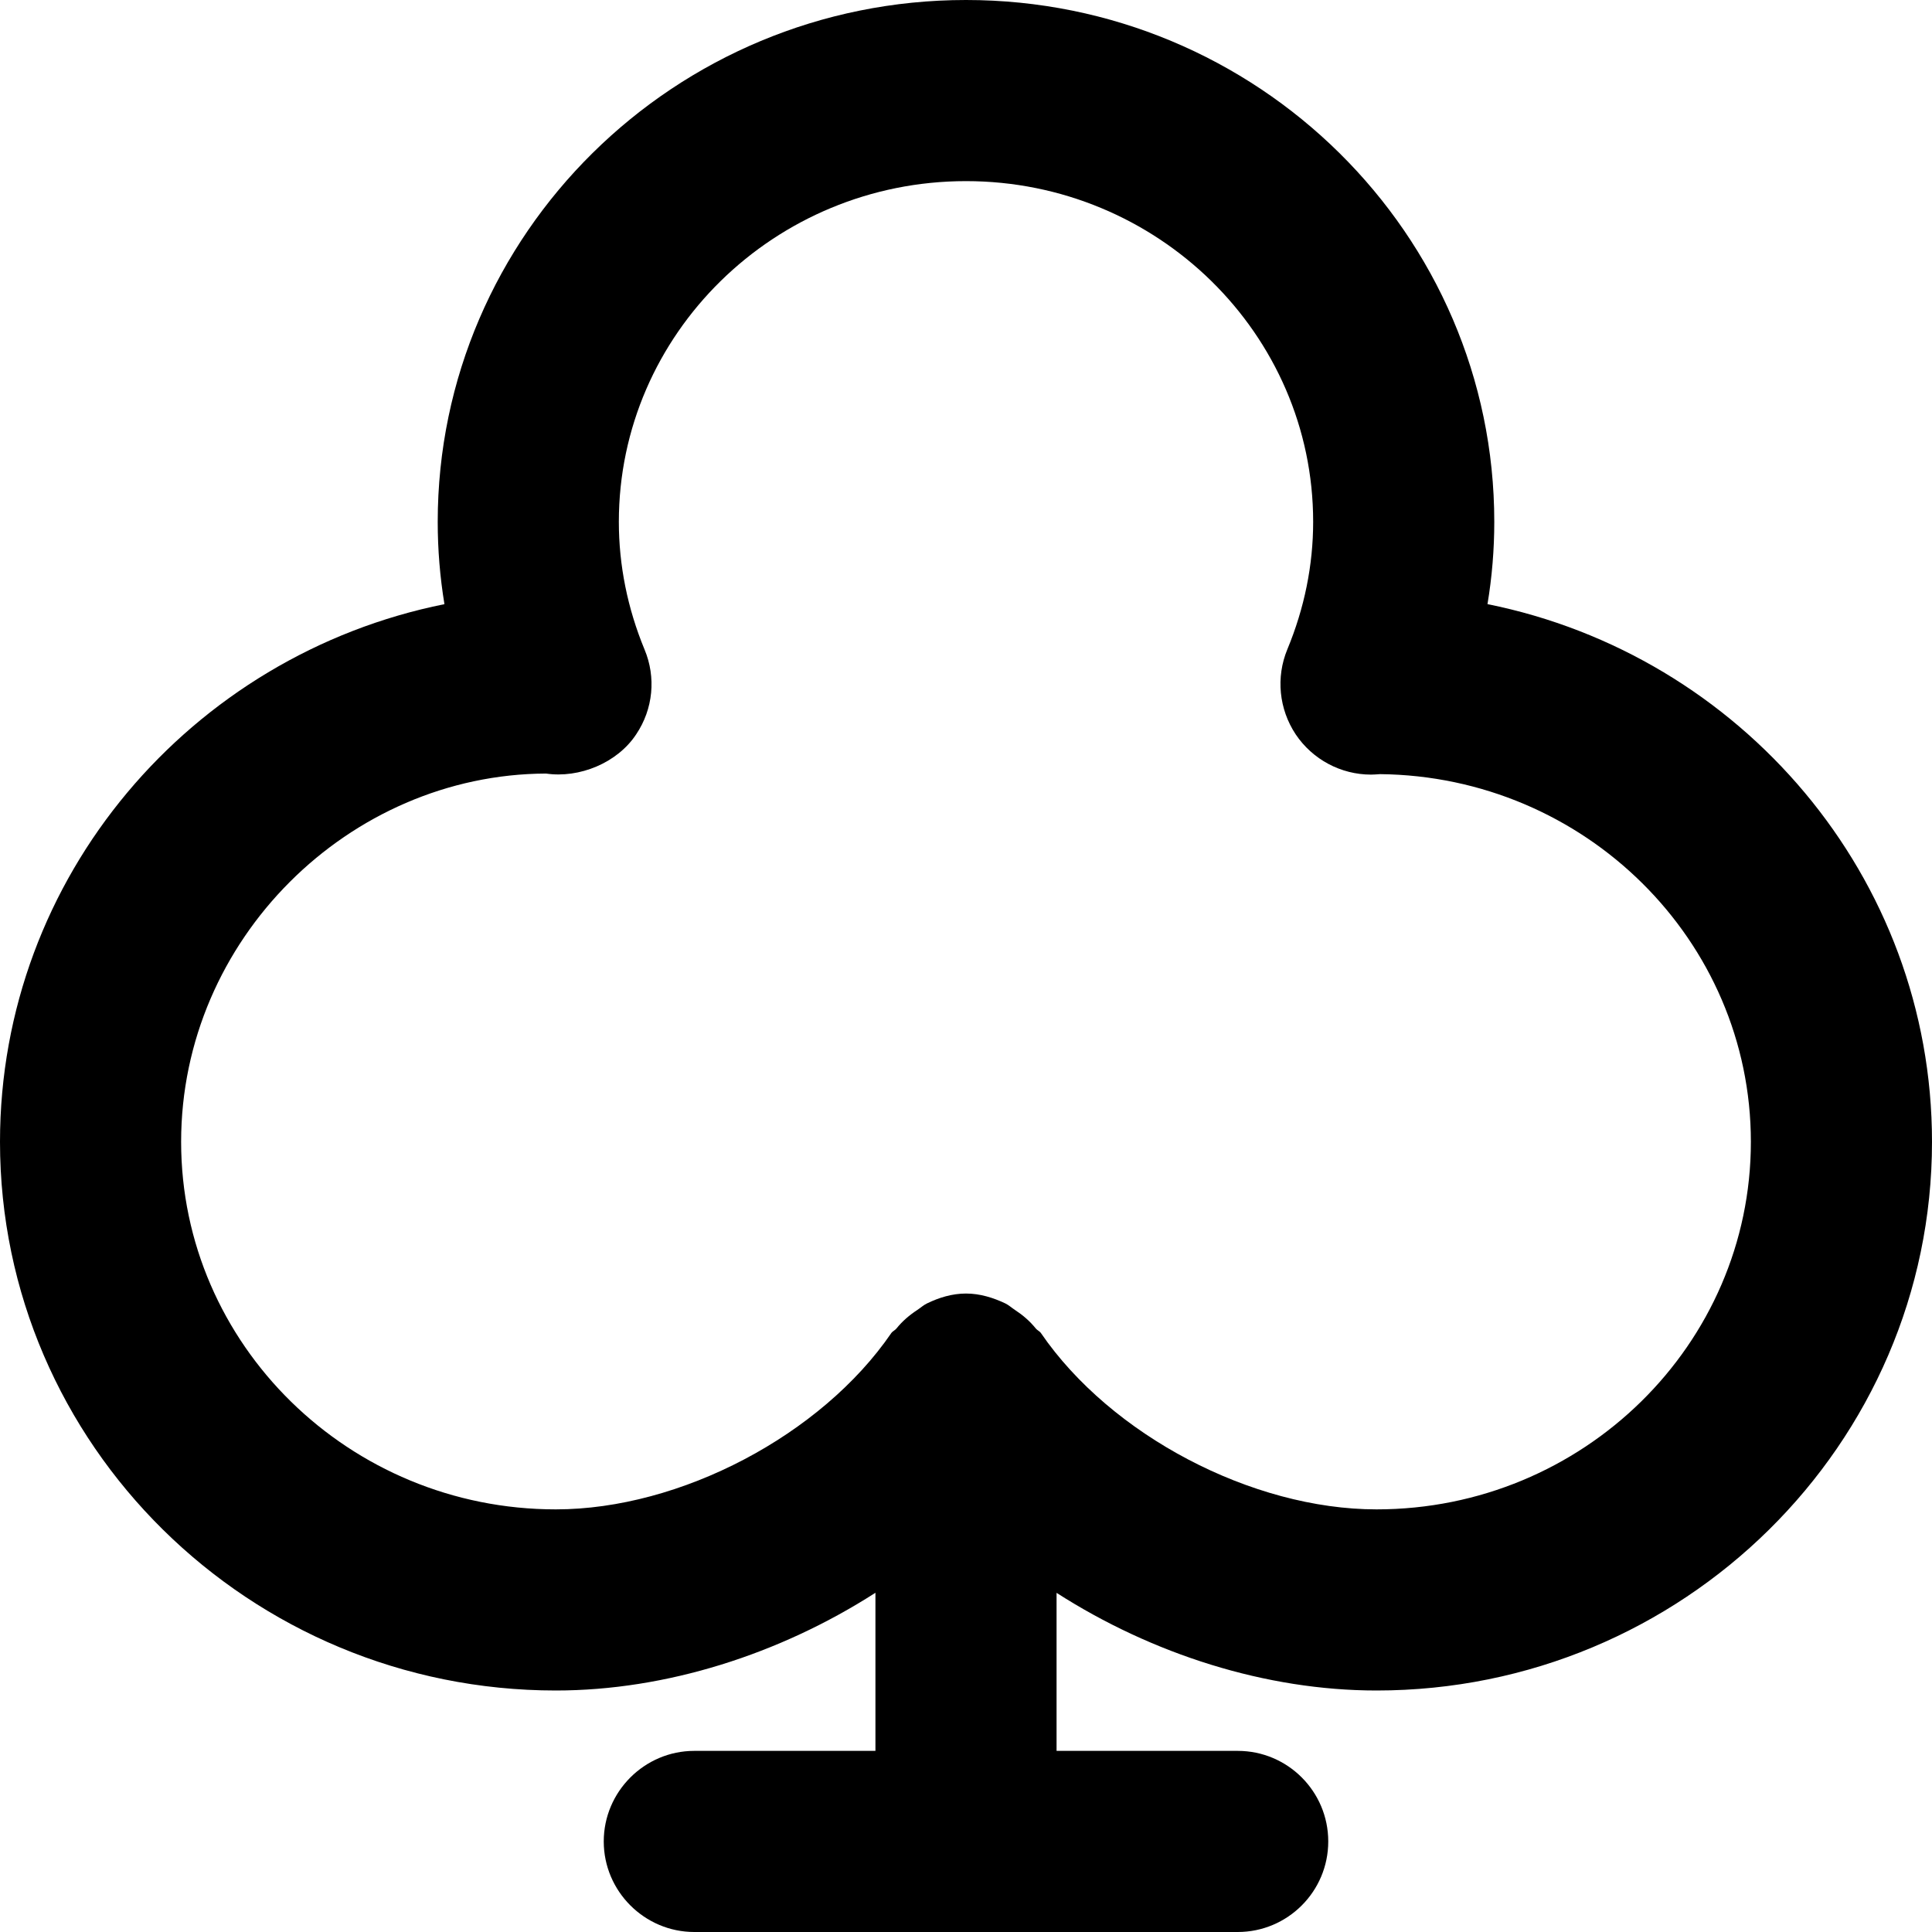
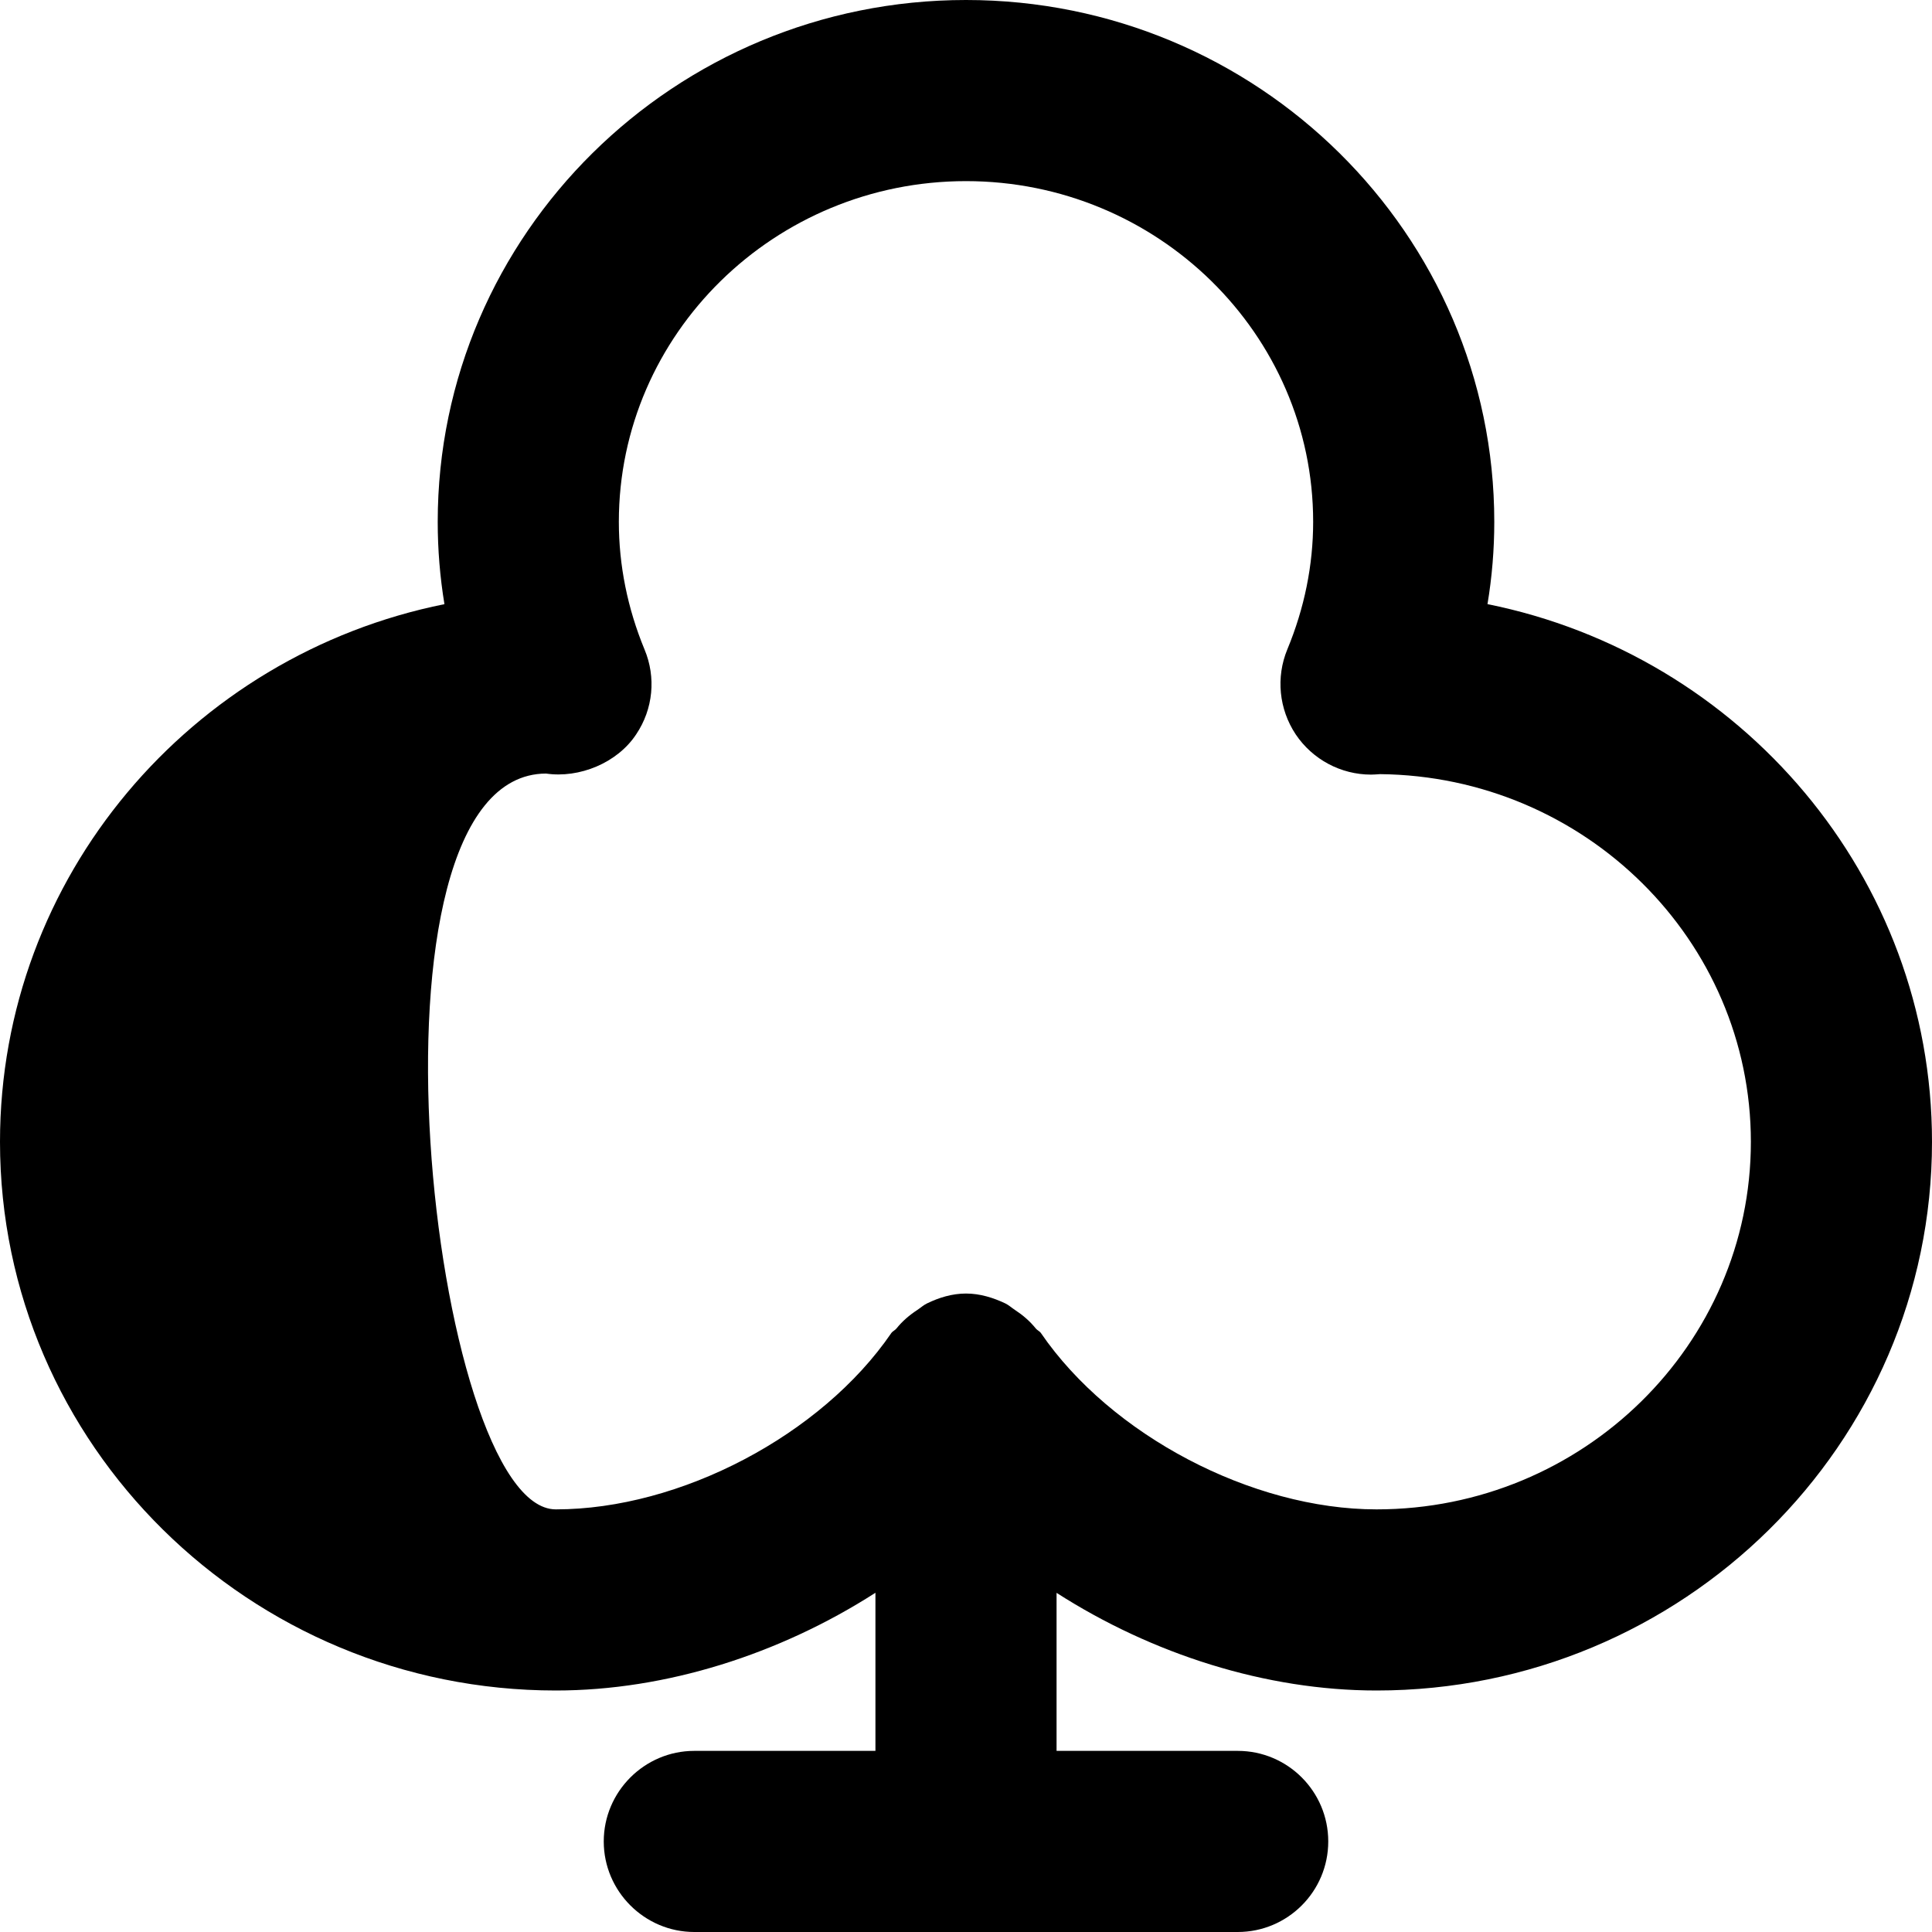
<svg xmlns="http://www.w3.org/2000/svg" viewBox="0 0 512 512">
-   <path d="M394.2 160.1C395.4 152.9 396 145.6 396 138.3C396 62.03 333.2 0 256 0S116 62.03 116 138.3c0 7.312 .594 14.59 1.781 21.81C50.66 173.6 0 232.3 0 302.6C0 382.8 66.06 448 147.3 448C176.5 448 206.6 438.4 232 422.1V464h-48C170.8 464 160 474.8 160 488S170.8 512 184 512h144c13.25 0 24-10.75 24-24s-10.75-24-24-24h-48v-41.88C305.4 438.4 335.5 448 364.8 448C445.9 448 512 382.8 512 302.6C512 232.3 461.3 173.6 394.2 160.1zM364.8 400c-33 0-70.41-19.66-88.94-46.72c-.353-.518-.977-.732-1.367-1.217c-1.578-1.967-3.428-3.543-5.541-4.93c-.889-.582-1.615-1.275-2.572-1.734C263.2 343.9 259.7 342.8 256 342.8s-7.174 1.088-10.33 2.617c-.957 .459-1.684 1.152-2.572 1.734c-2.113 1.387-3.963 2.963-5.541 4.93c-.391 .484-1.014 .699-1.367 1.217C217.7 380.3 180.3 400 147.3 400C92.53 400 48 356.3 48 302.6S92.53 205.2 144.7 205C153.5 206.3 163.6 202.2 168.6 194.6C173.1 187.9 173.9 179.5 170.8 172.1C166.3 161.2 164 149.8 164 138.3C164 88.5 205.3 48 256 48s92 40.5 92 90.28c0 11.5-2.312 22.88-6.844 33.81c-3.062 7.406-2.219 15.84 2.219 22.53c4.469 6.656 11.97 10.66 19.97 10.66c.625 0 1.531-.062 2.375-.125C420 205.7 464 249.2 464 302.6C464 356.3 419.5 400 364.8 400z" />
+   <path d="M394.2 160.1C395.4 152.9 396 145.6 396 138.3C396 62.03 333.2 0 256 0S116 62.03 116 138.3c0 7.312 .594 14.59 1.781 21.81C50.66 173.6 0 232.3 0 302.6C0 382.8 66.06 448 147.3 448C176.5 448 206.6 438.4 232 422.1V464h-48C170.8 464 160 474.8 160 488S170.8 512 184 512h144c13.25 0 24-10.75 24-24s-10.75-24-24-24h-48v-41.88C305.4 438.4 335.5 448 364.8 448C445.9 448 512 382.8 512 302.6C512 232.3 461.3 173.6 394.2 160.1zM364.8 400c-33 0-70.41-19.66-88.94-46.72c-.353-.518-.977-.732-1.367-1.217c-1.578-1.967-3.428-3.543-5.541-4.93c-.889-.582-1.615-1.275-2.572-1.734C263.2 343.9 259.7 342.8 256 342.8s-7.174 1.088-10.33 2.617c-.957 .459-1.684 1.152-2.572 1.734c-2.113 1.387-3.963 2.963-5.541 4.93c-.391 .484-1.014 .699-1.367 1.217C217.7 380.3 180.3 400 147.3 400S92.53 205.2 144.7 205C153.5 206.3 163.6 202.2 168.6 194.6C173.1 187.9 173.9 179.5 170.8 172.1C166.3 161.2 164 149.8 164 138.3C164 88.5 205.3 48 256 48s92 40.5 92 90.28c0 11.5-2.312 22.88-6.844 33.81c-3.062 7.406-2.219 15.84 2.219 22.53c4.469 6.656 11.97 10.66 19.97 10.66c.625 0 1.531-.062 2.375-.125C420 205.7 464 249.2 464 302.6C464 356.3 419.5 400 364.8 400z" />
</svg>